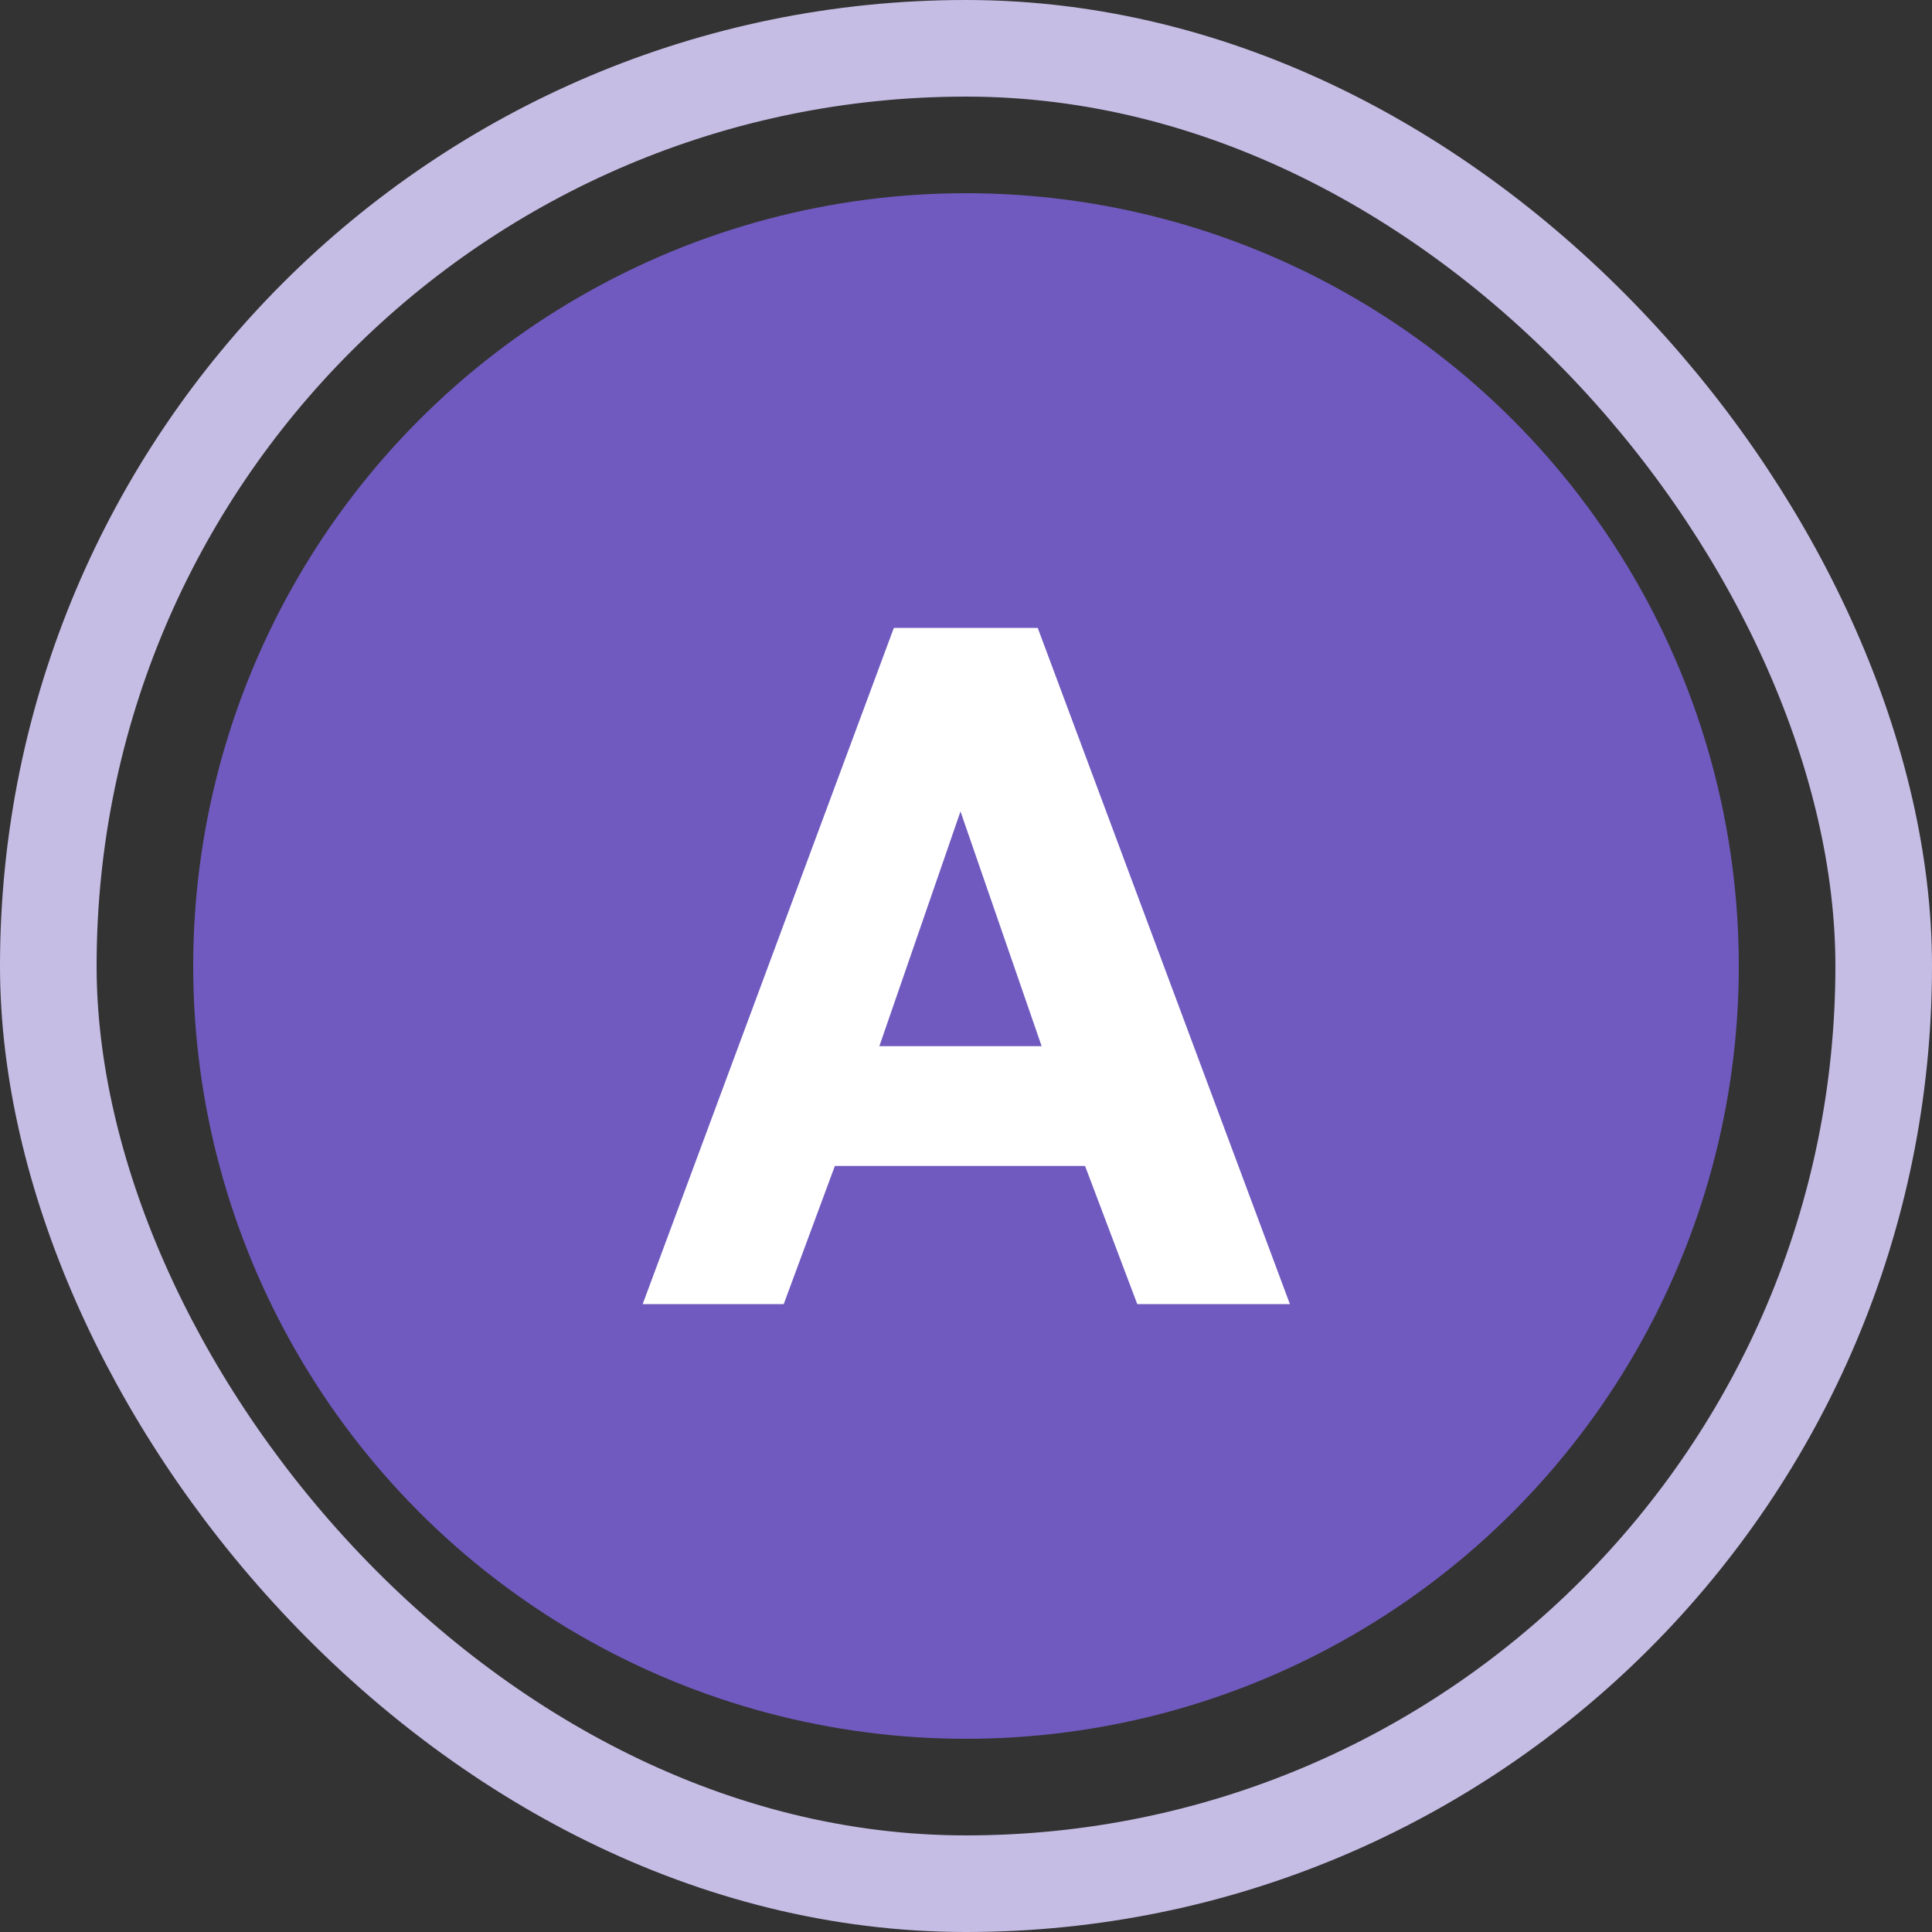
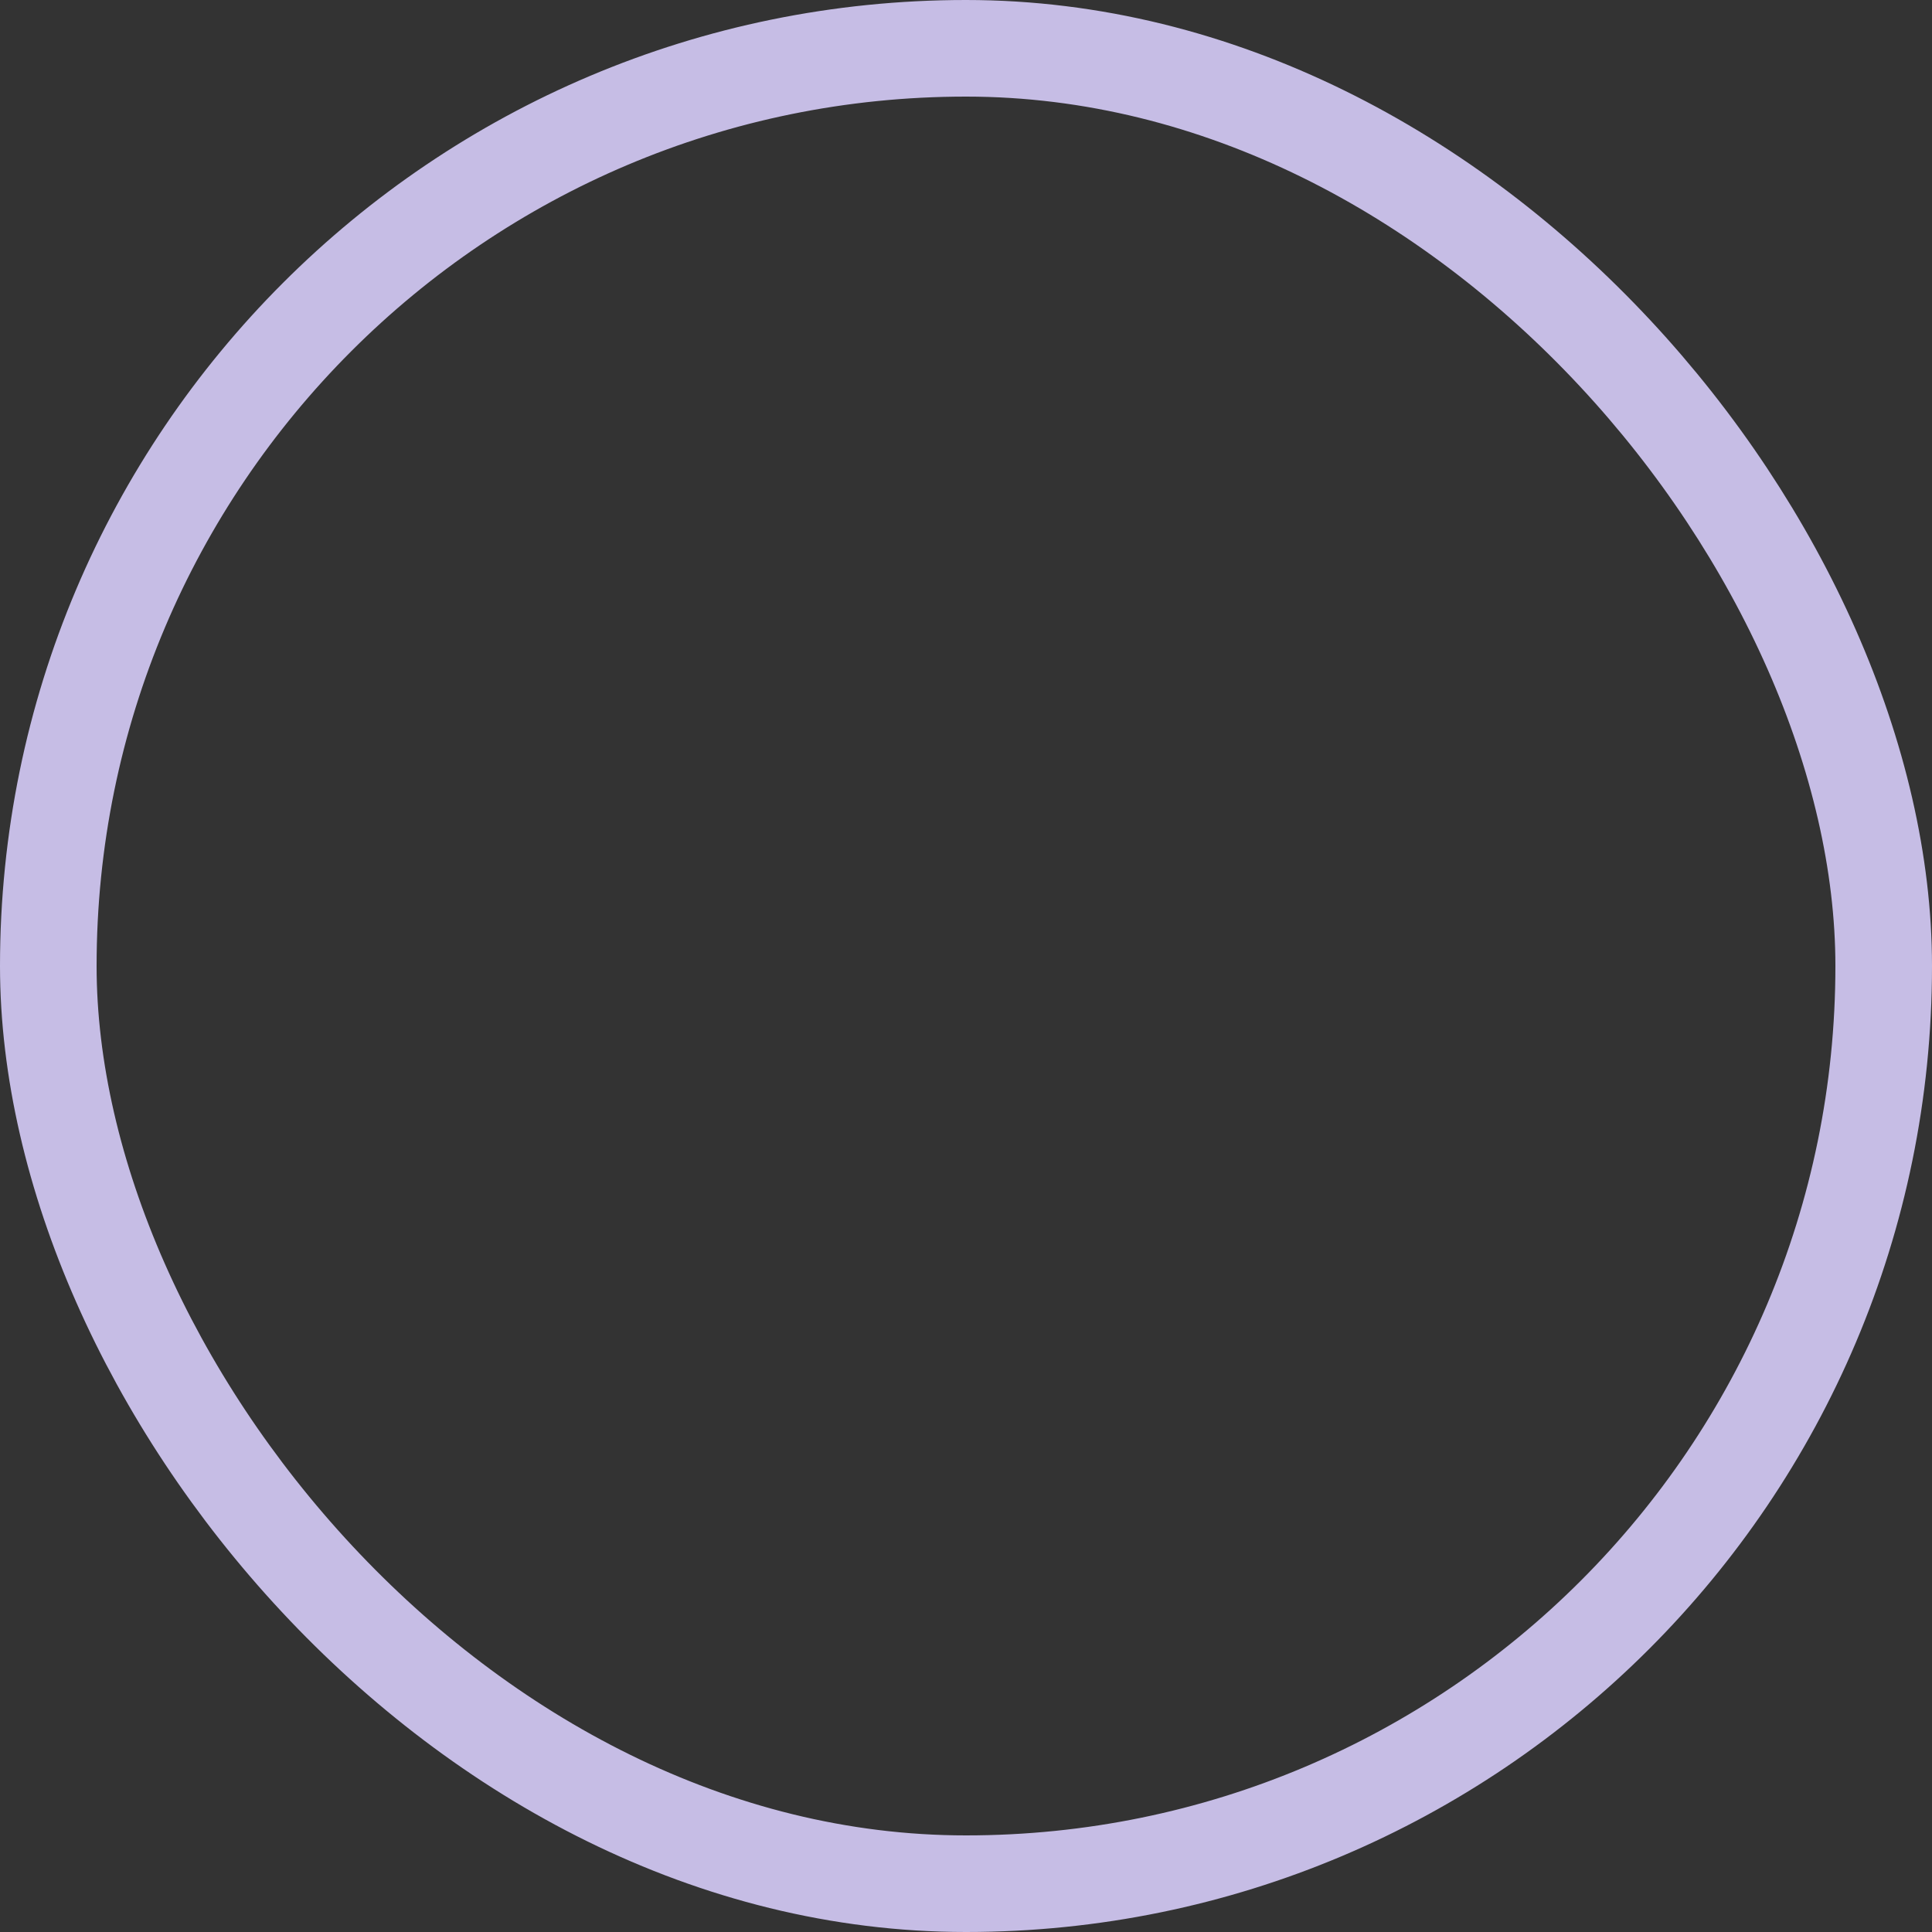
<svg xmlns="http://www.w3.org/2000/svg" width="40" height="40" viewBox="0 0 40 40" fill="none">
  <rect x="0" y="0" width="40" height="40" fill="#333333" stroke="none" />
  <rect x="1" y="1" width="38" height="38" rx="19" stroke="#C6BDE5" stroke-width="2" />
-   <circle cx="20" cy="20" r="16" fill="#705ABF" />
-   <path d="M13.306 27L18.506 13H21.485L26.706 27H23.546L22.465 24.14H17.285L16.226 27H13.306ZM18.206 21.66H21.566L19.886 16.8L18.206 21.66Z" fill="white" />
</svg>